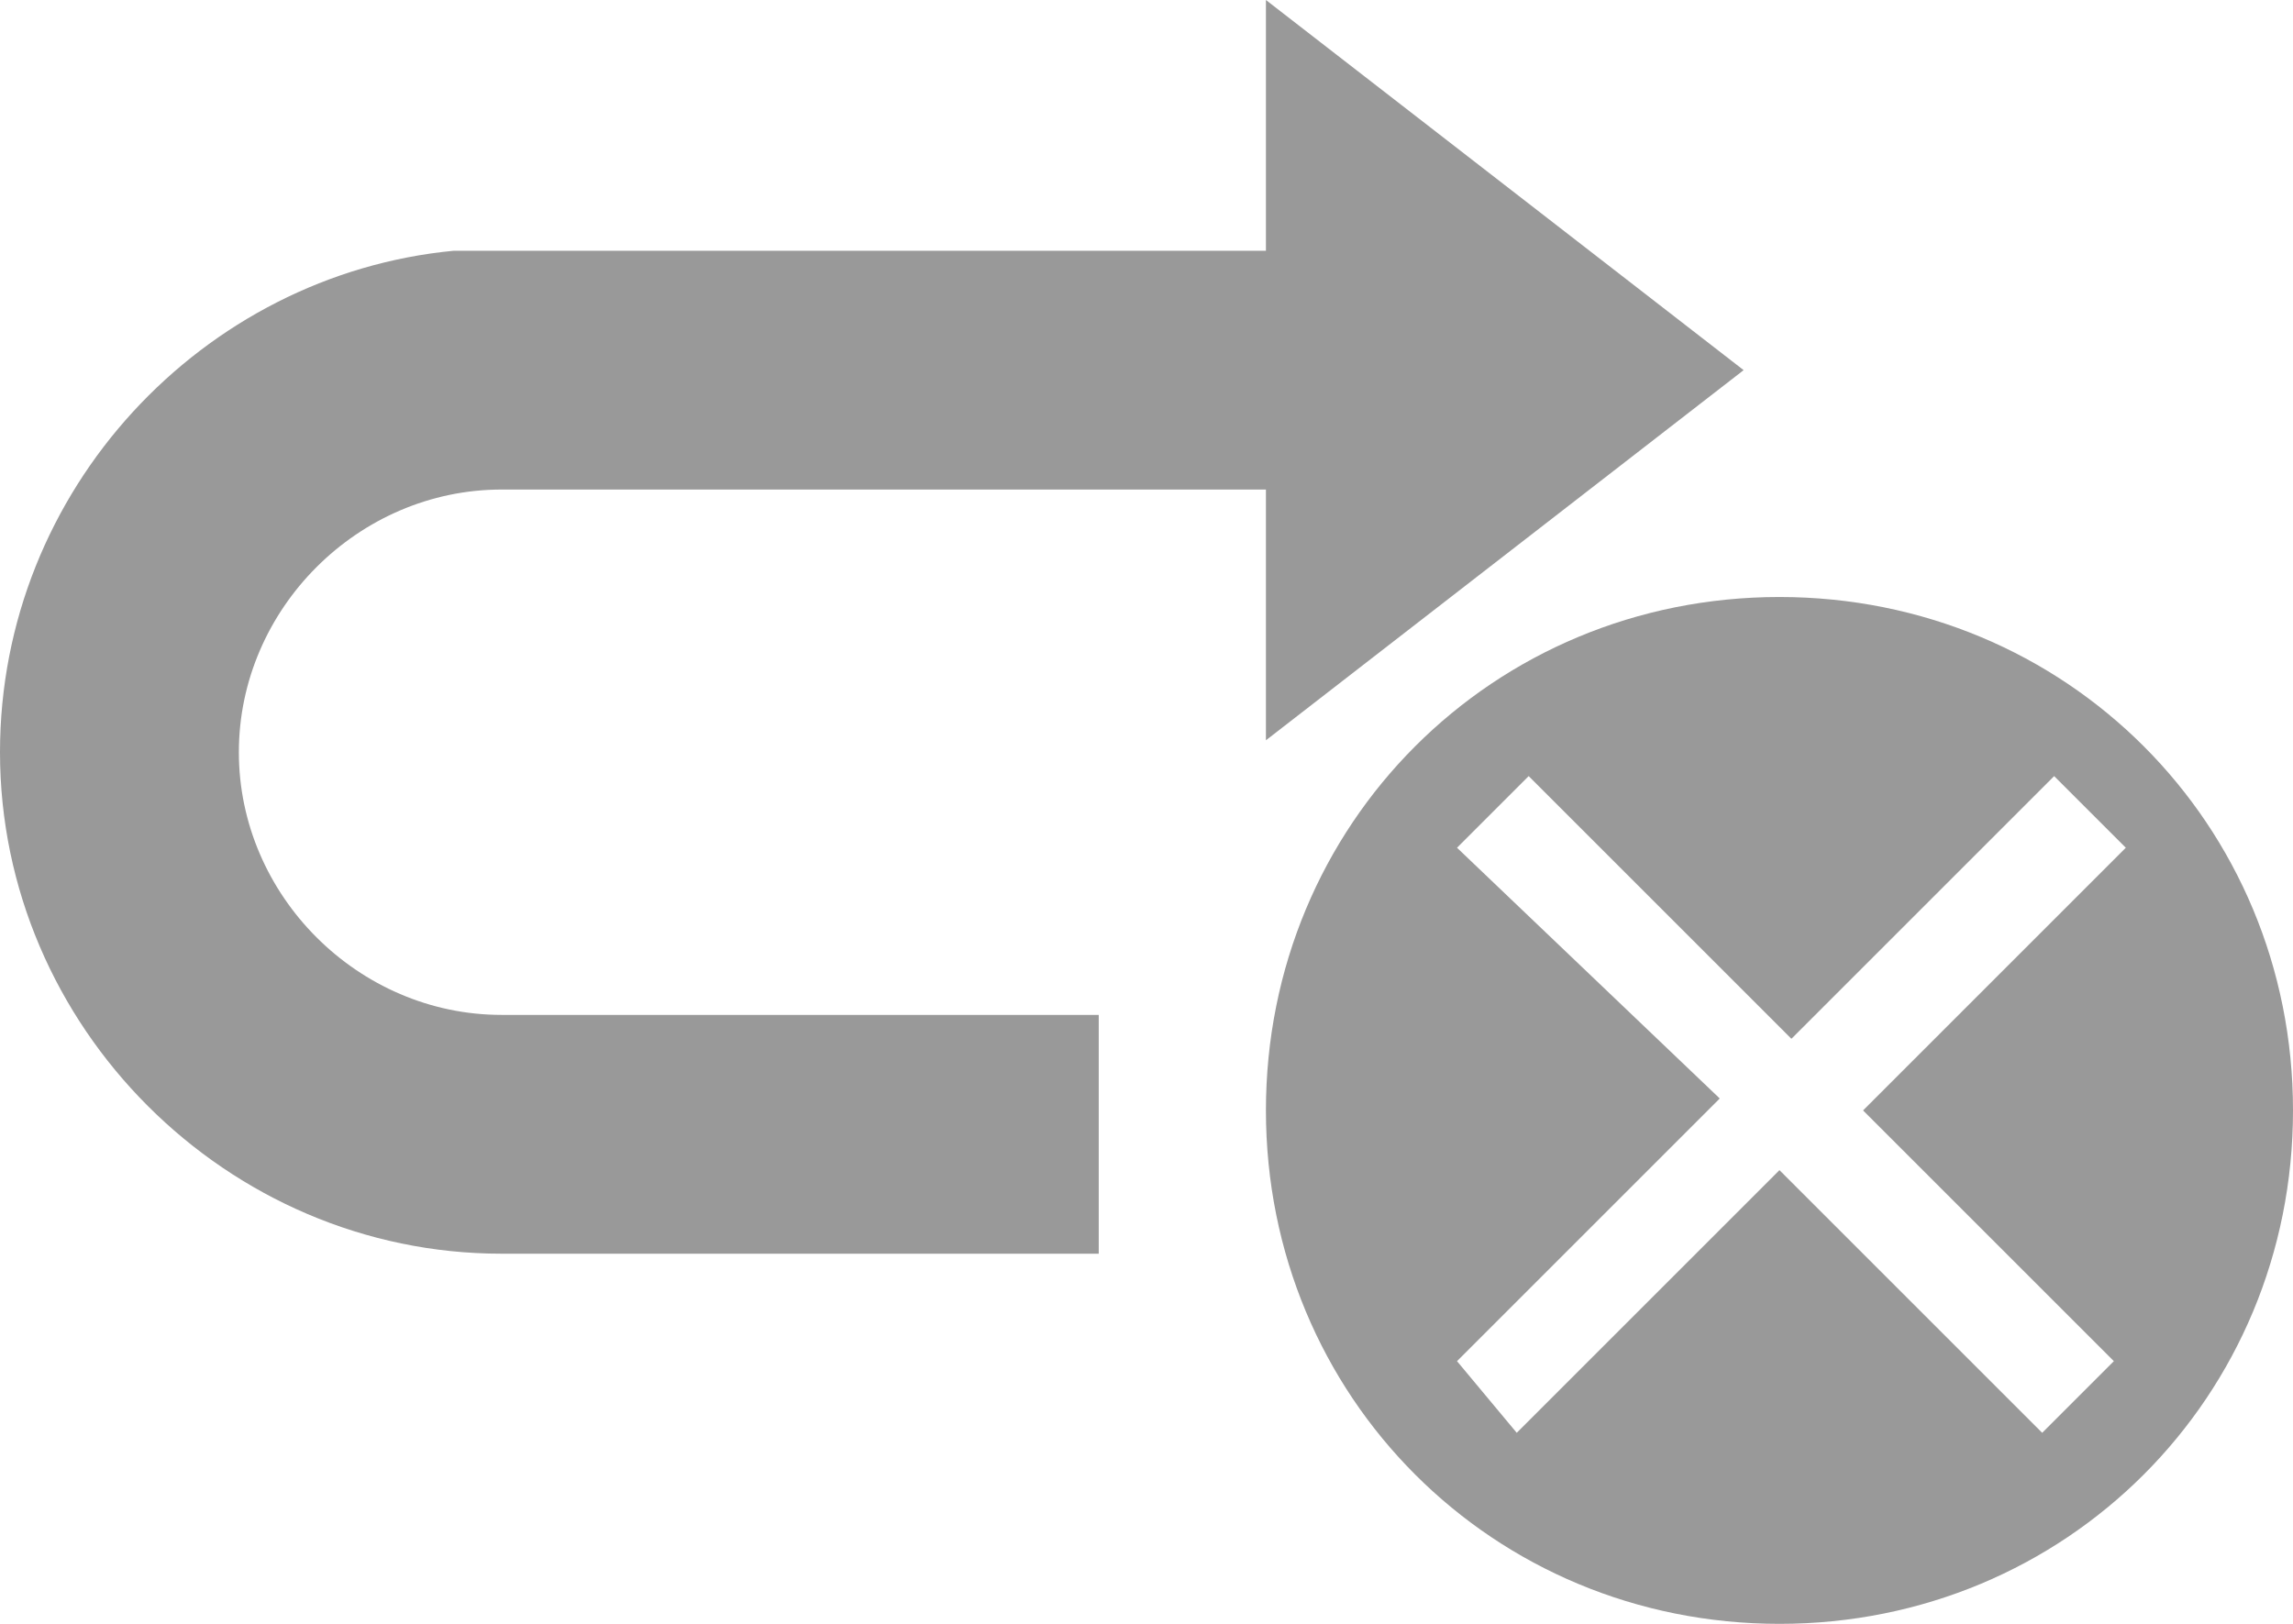
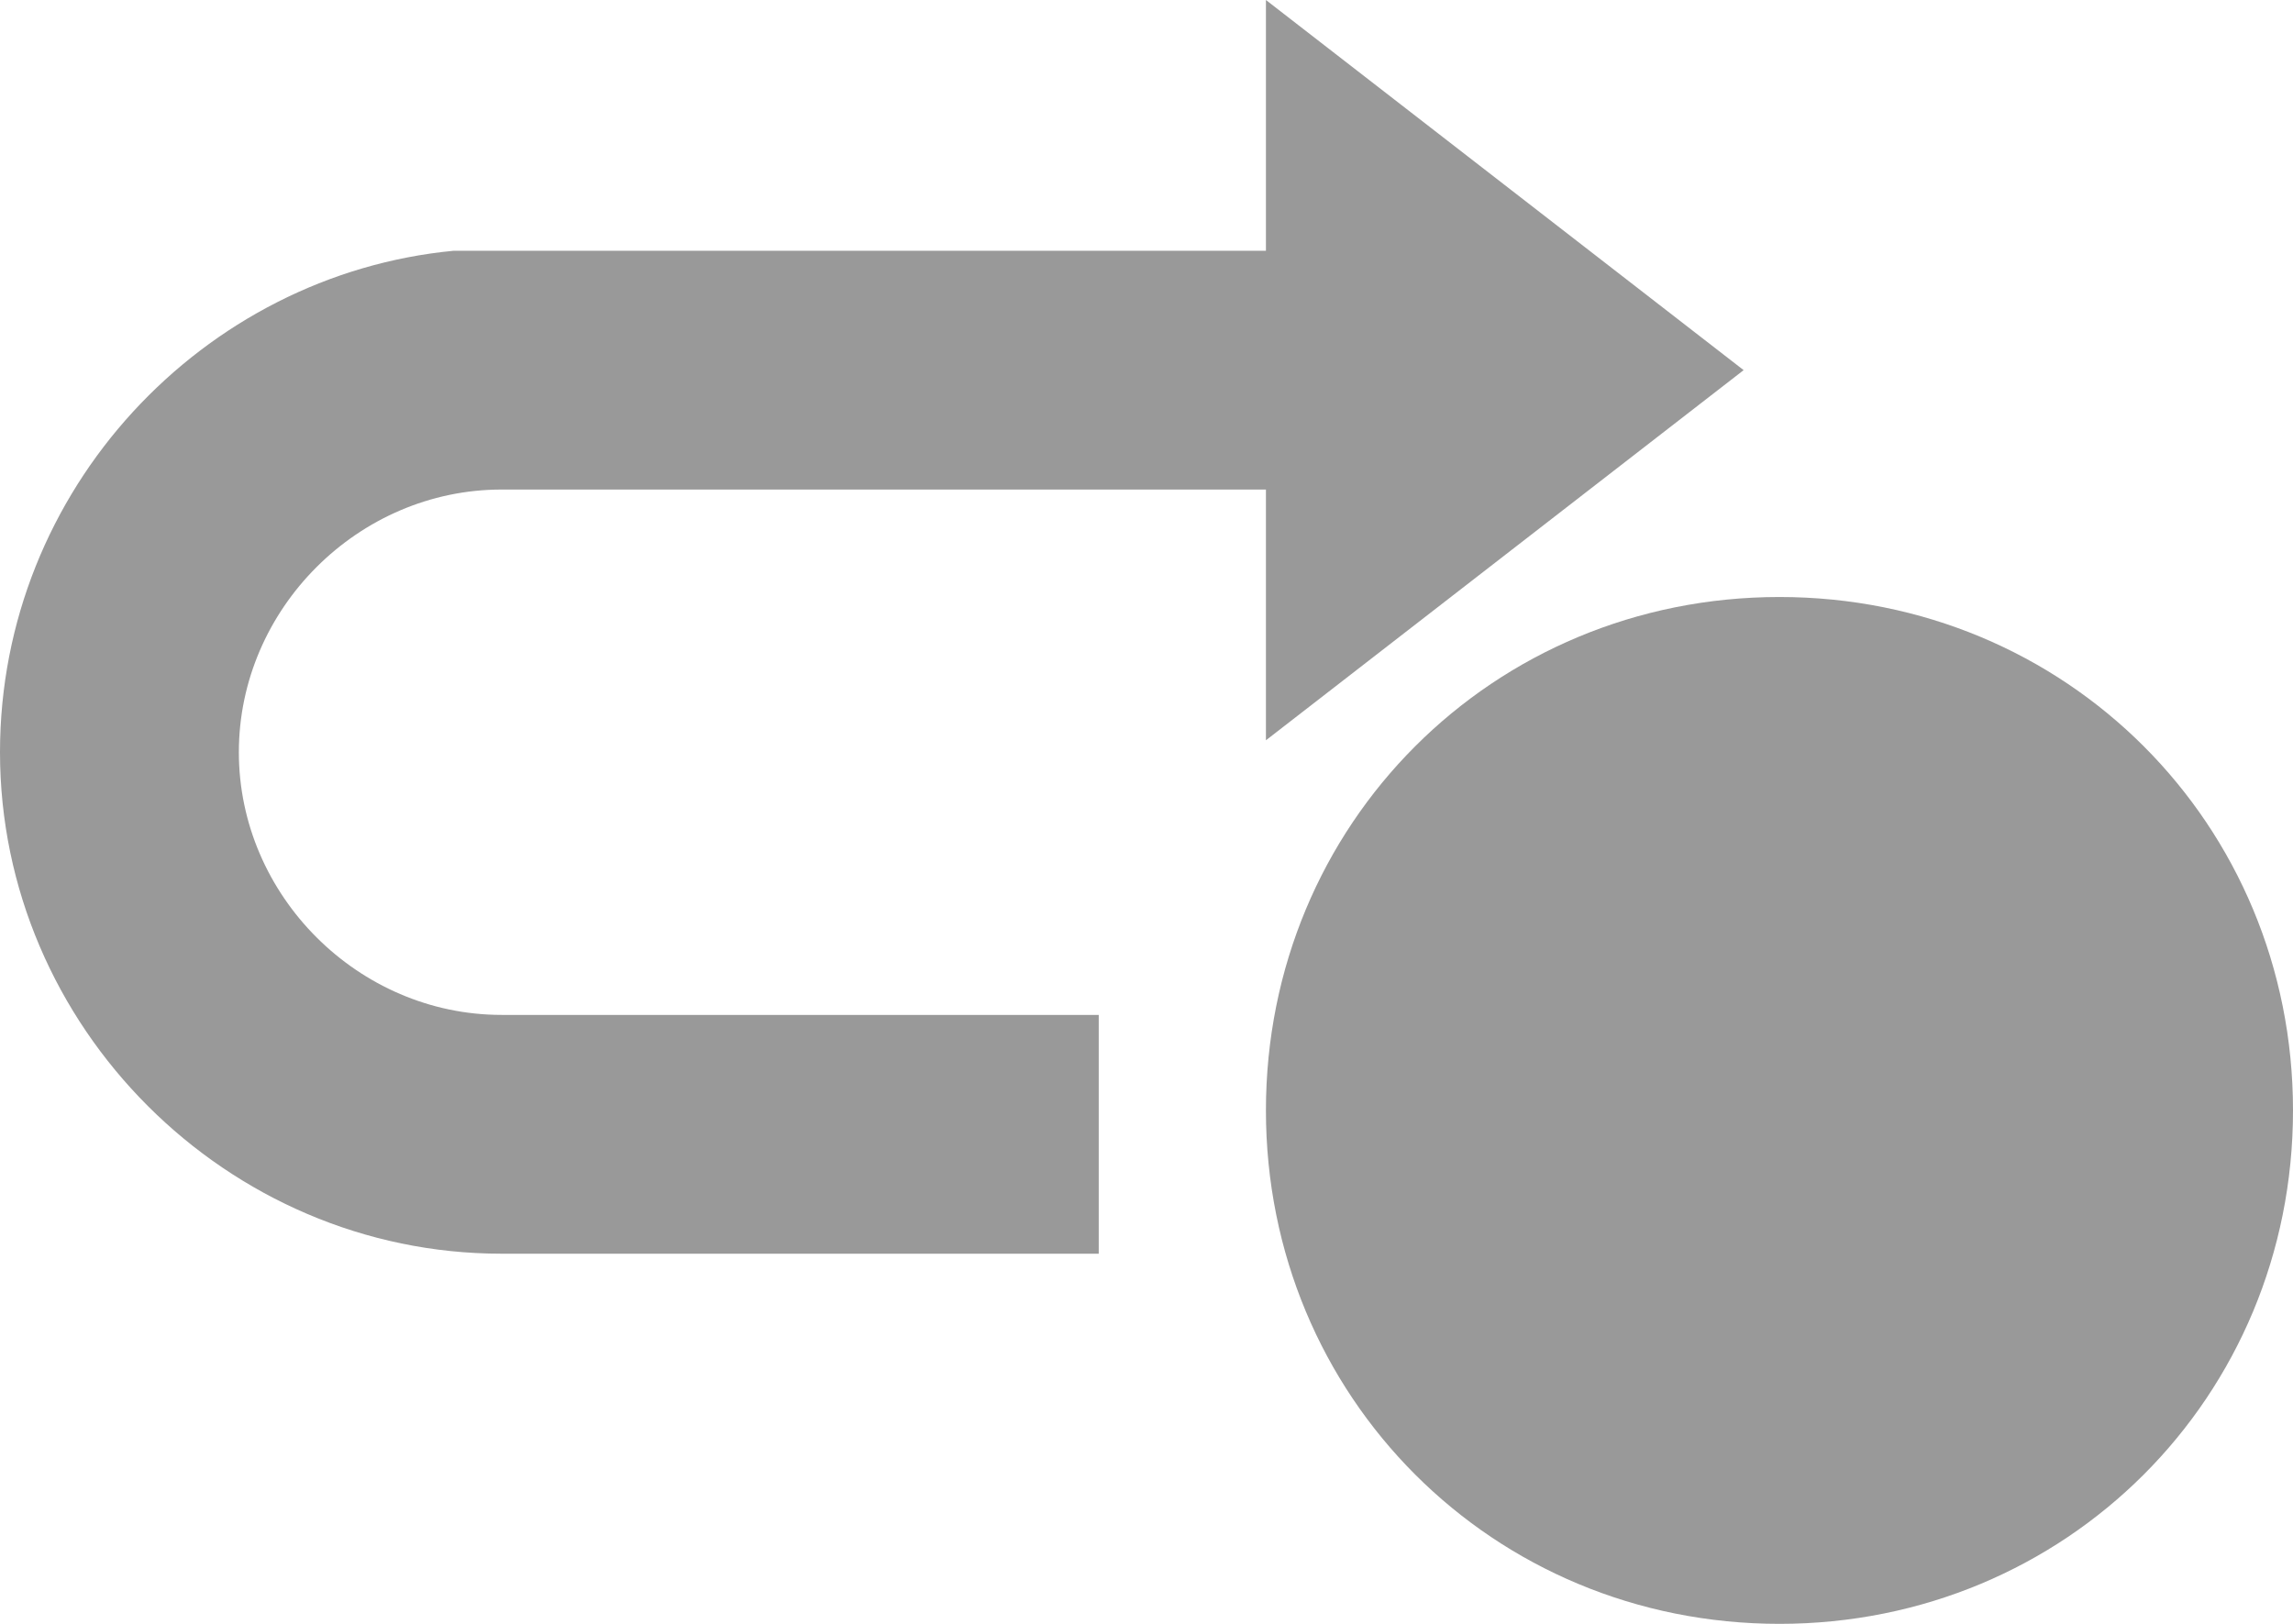
<svg xmlns="http://www.w3.org/2000/svg" xmlns:ns1="http://www.inkscape.org/namespaces/inkscape" xmlns:ns2="http://sodipodi.sourceforge.net/DTD/sodipodi-0.dtd" ns1:version="1.0 (4035a4f, 2020-05-01)" height="13.6" width="19.2" ns2:docname="animation-no-repeat_gr.svg" id="svg18713" xml:space="preserve" viewBox="0 0 19.2 13.6" y="0px" x="0px" version="1.1">
  <defs id="defs18717" />
  <ns2:namedview ns1:current-layer="g18711" ns1:window-maximized="0" ns1:window-y="176" ns1:window-x="1909" ns1:cy="5.6" ns1:cx="9.2" ns1:zoom="35.791667" showgrid="false" id="namedview18715" ns1:window-height="1067" ns1:window-width="1844" ns1:pageshadow="2" ns1:pageopacity="0" guidetolerance="10" gridtolerance="10" objecttolerance="10" borderopacity="1" bordercolor="#666666" pagecolor="#ffffff" />
  <style id="style18703">
    .st0{fill:currentcolor;}
    .st1{opacity:5.000000e-02;fill-rule:evenodd;clip-rule:evenodd;fill:none;}
</style>
  <g transform="translate(-2.8,-6.4)" id="g18711">
    <path style="fill:#999999" id="path18705" d="m 6.6,8.5 v 0 h 6.8 V 6.4 l 4,3.1 -4,3.1 V 10.5 H 7 c -1.2,0 -2.2,1 -2.2,2.2 0,1.2 1,2.2 2.2,2.2 h 5 v 2 H 7 c -2.3,0 -4.2,-1.9 -4.2,-4.2 0,-2.2 1.7,-4 3.8,-4.2 z" class="st0" />
-     <rect y="0" x="0" id="rect18707" height="24" width="24" class="st1" />
-     <path style="fill:#999999" id="path18709" d="m 17.7,11.4 c -2.4,0 -4.3,1.9 -4.3,4.3 0,2.4 1.9,4.3 4.3,4.3 2.4,0 4.3,-1.9 4.3,-4.3 0,-2.4 -1.9,-4.3 -4.3,-4.3 z m 2.8,6.4 -0.6,0.6 -2.2,-2.2 -2.2,2.2 -0.5,-0.6 2.2,-2.2 -2.2,-2.1 0.6,-0.6 2.2,2.2 2.2,-2.2 0.6,0.6 -2.2,2.2 z" class="st0" />
+     <path style="fill:#999999" id="path18709" d="m 17.7,11.4 c -2.4,0 -4.3,1.9 -4.3,4.3 0,2.4 1.9,4.3 4.3,4.3 2.4,0 4.3,-1.9 4.3,-4.3 0,-2.4 -1.9,-4.3 -4.3,-4.3 z z" class="st0" />
  </g>
</svg>